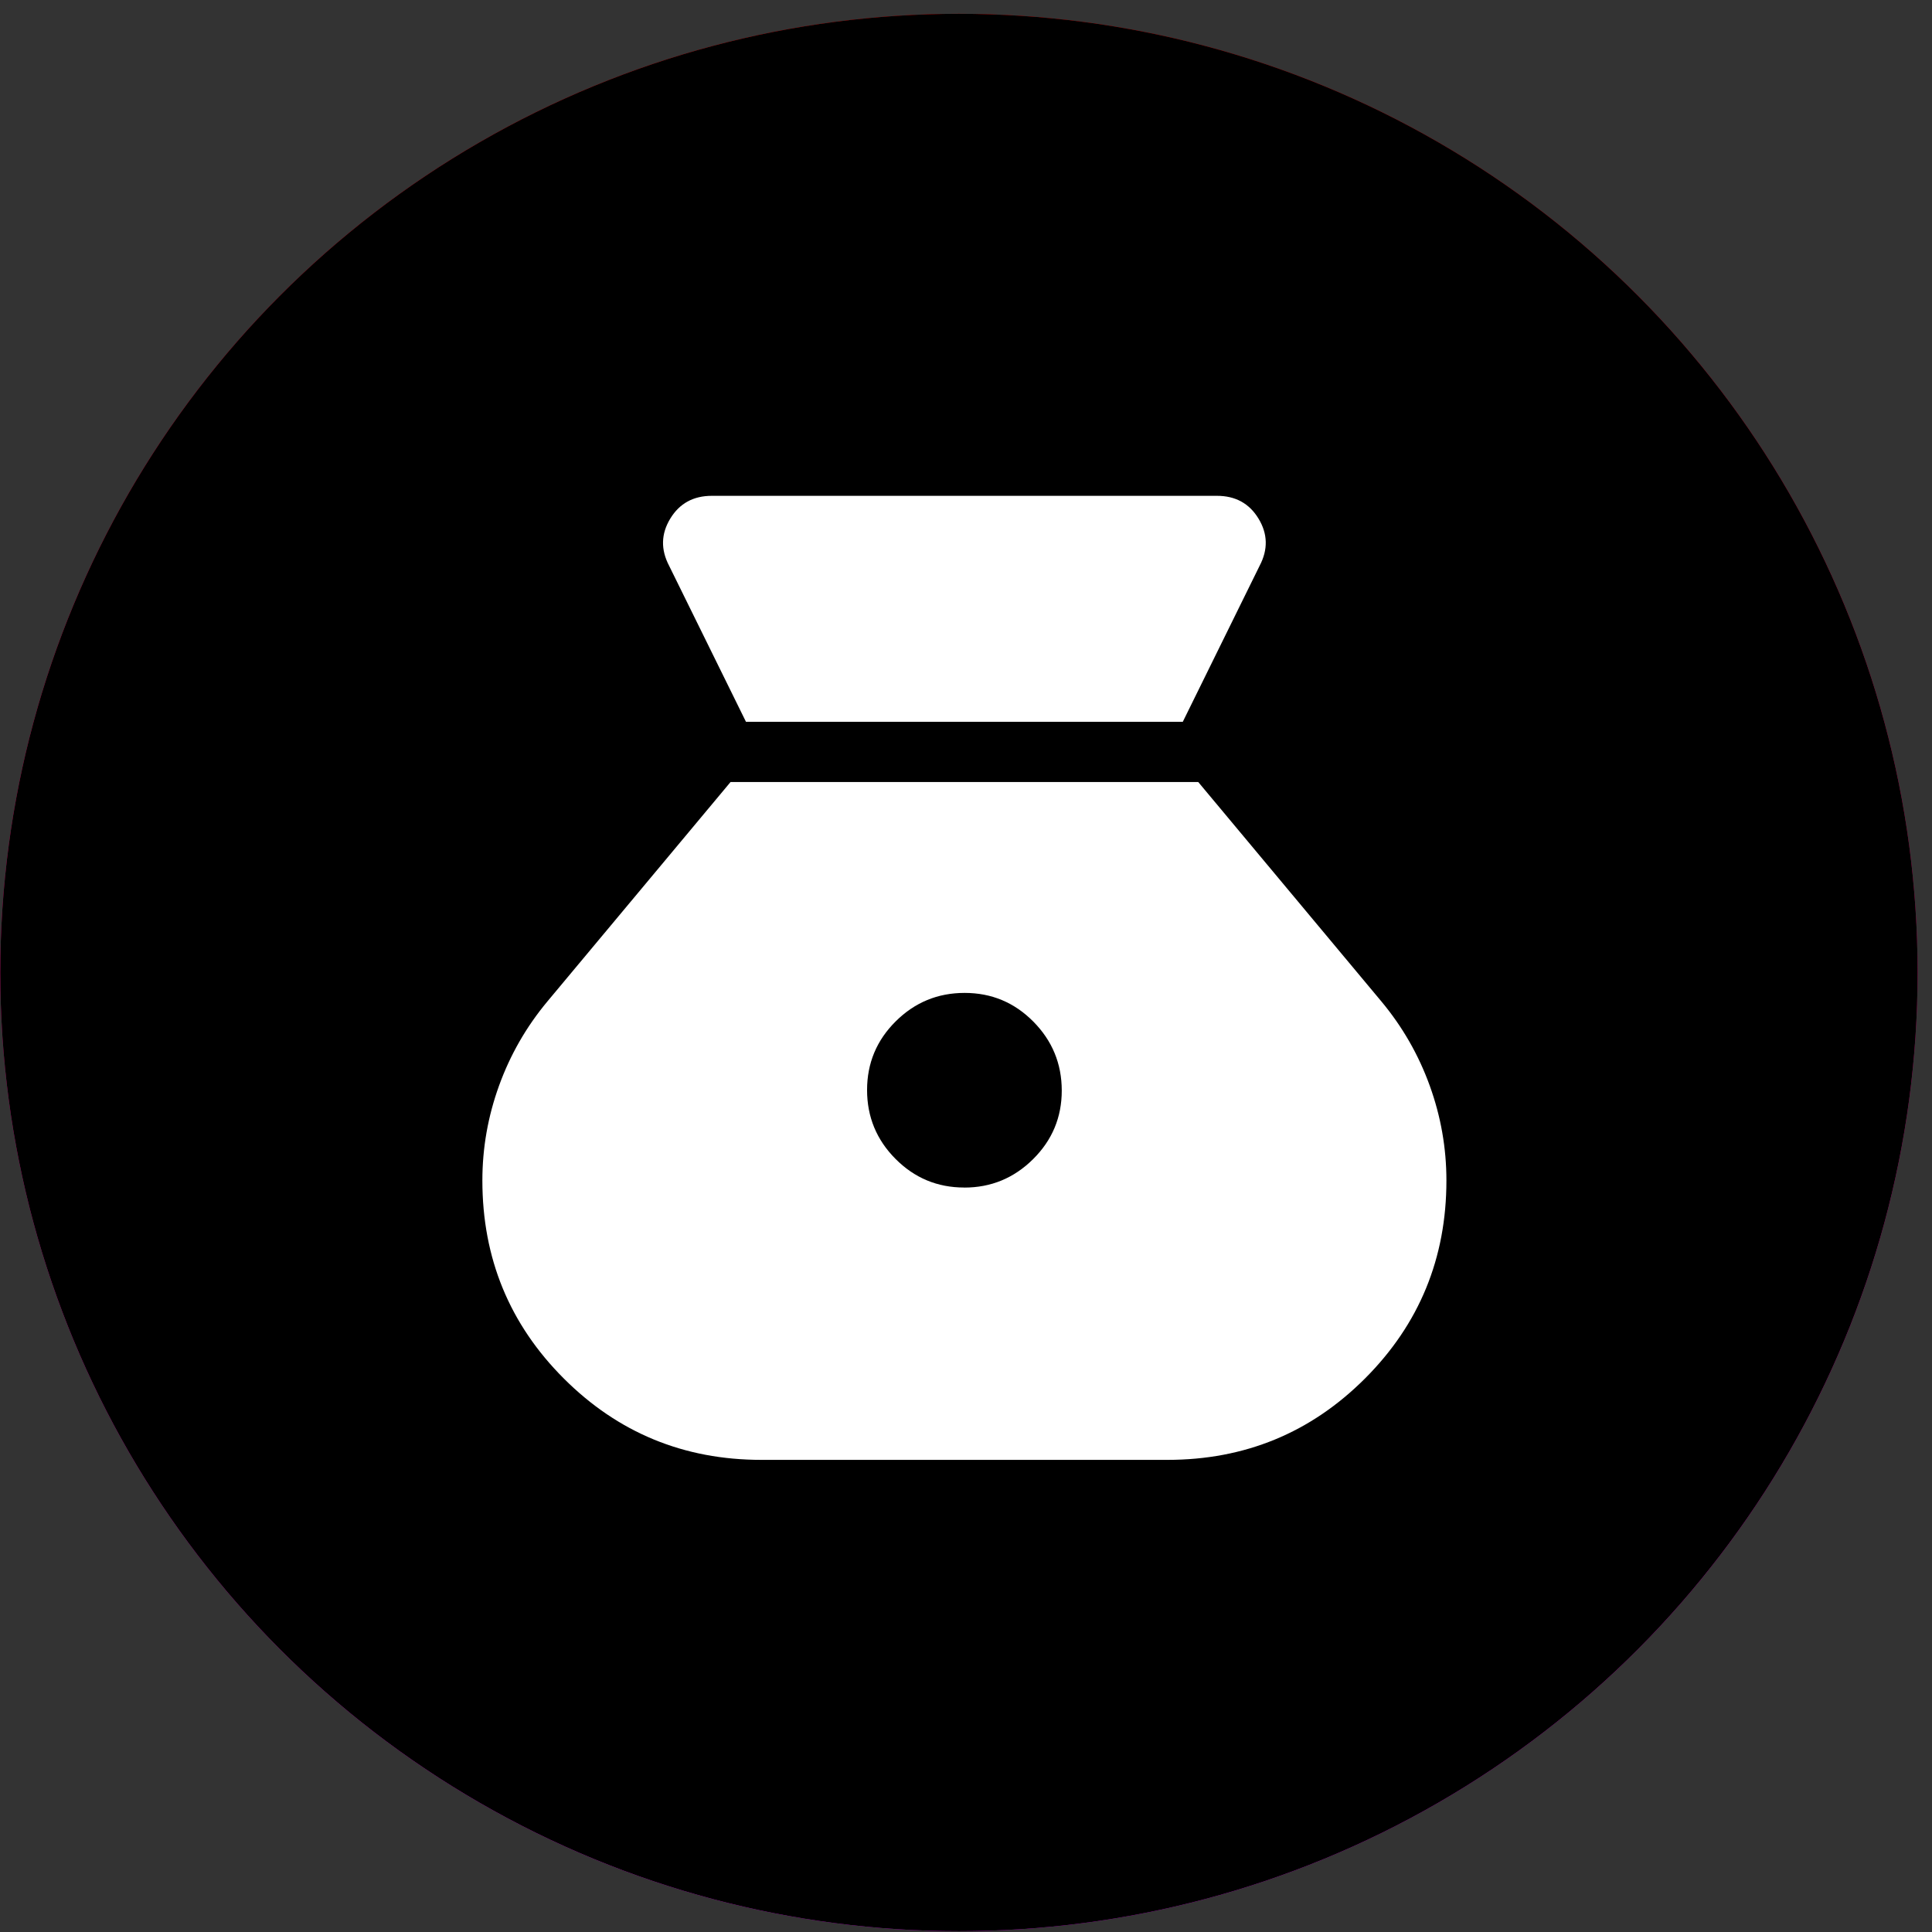
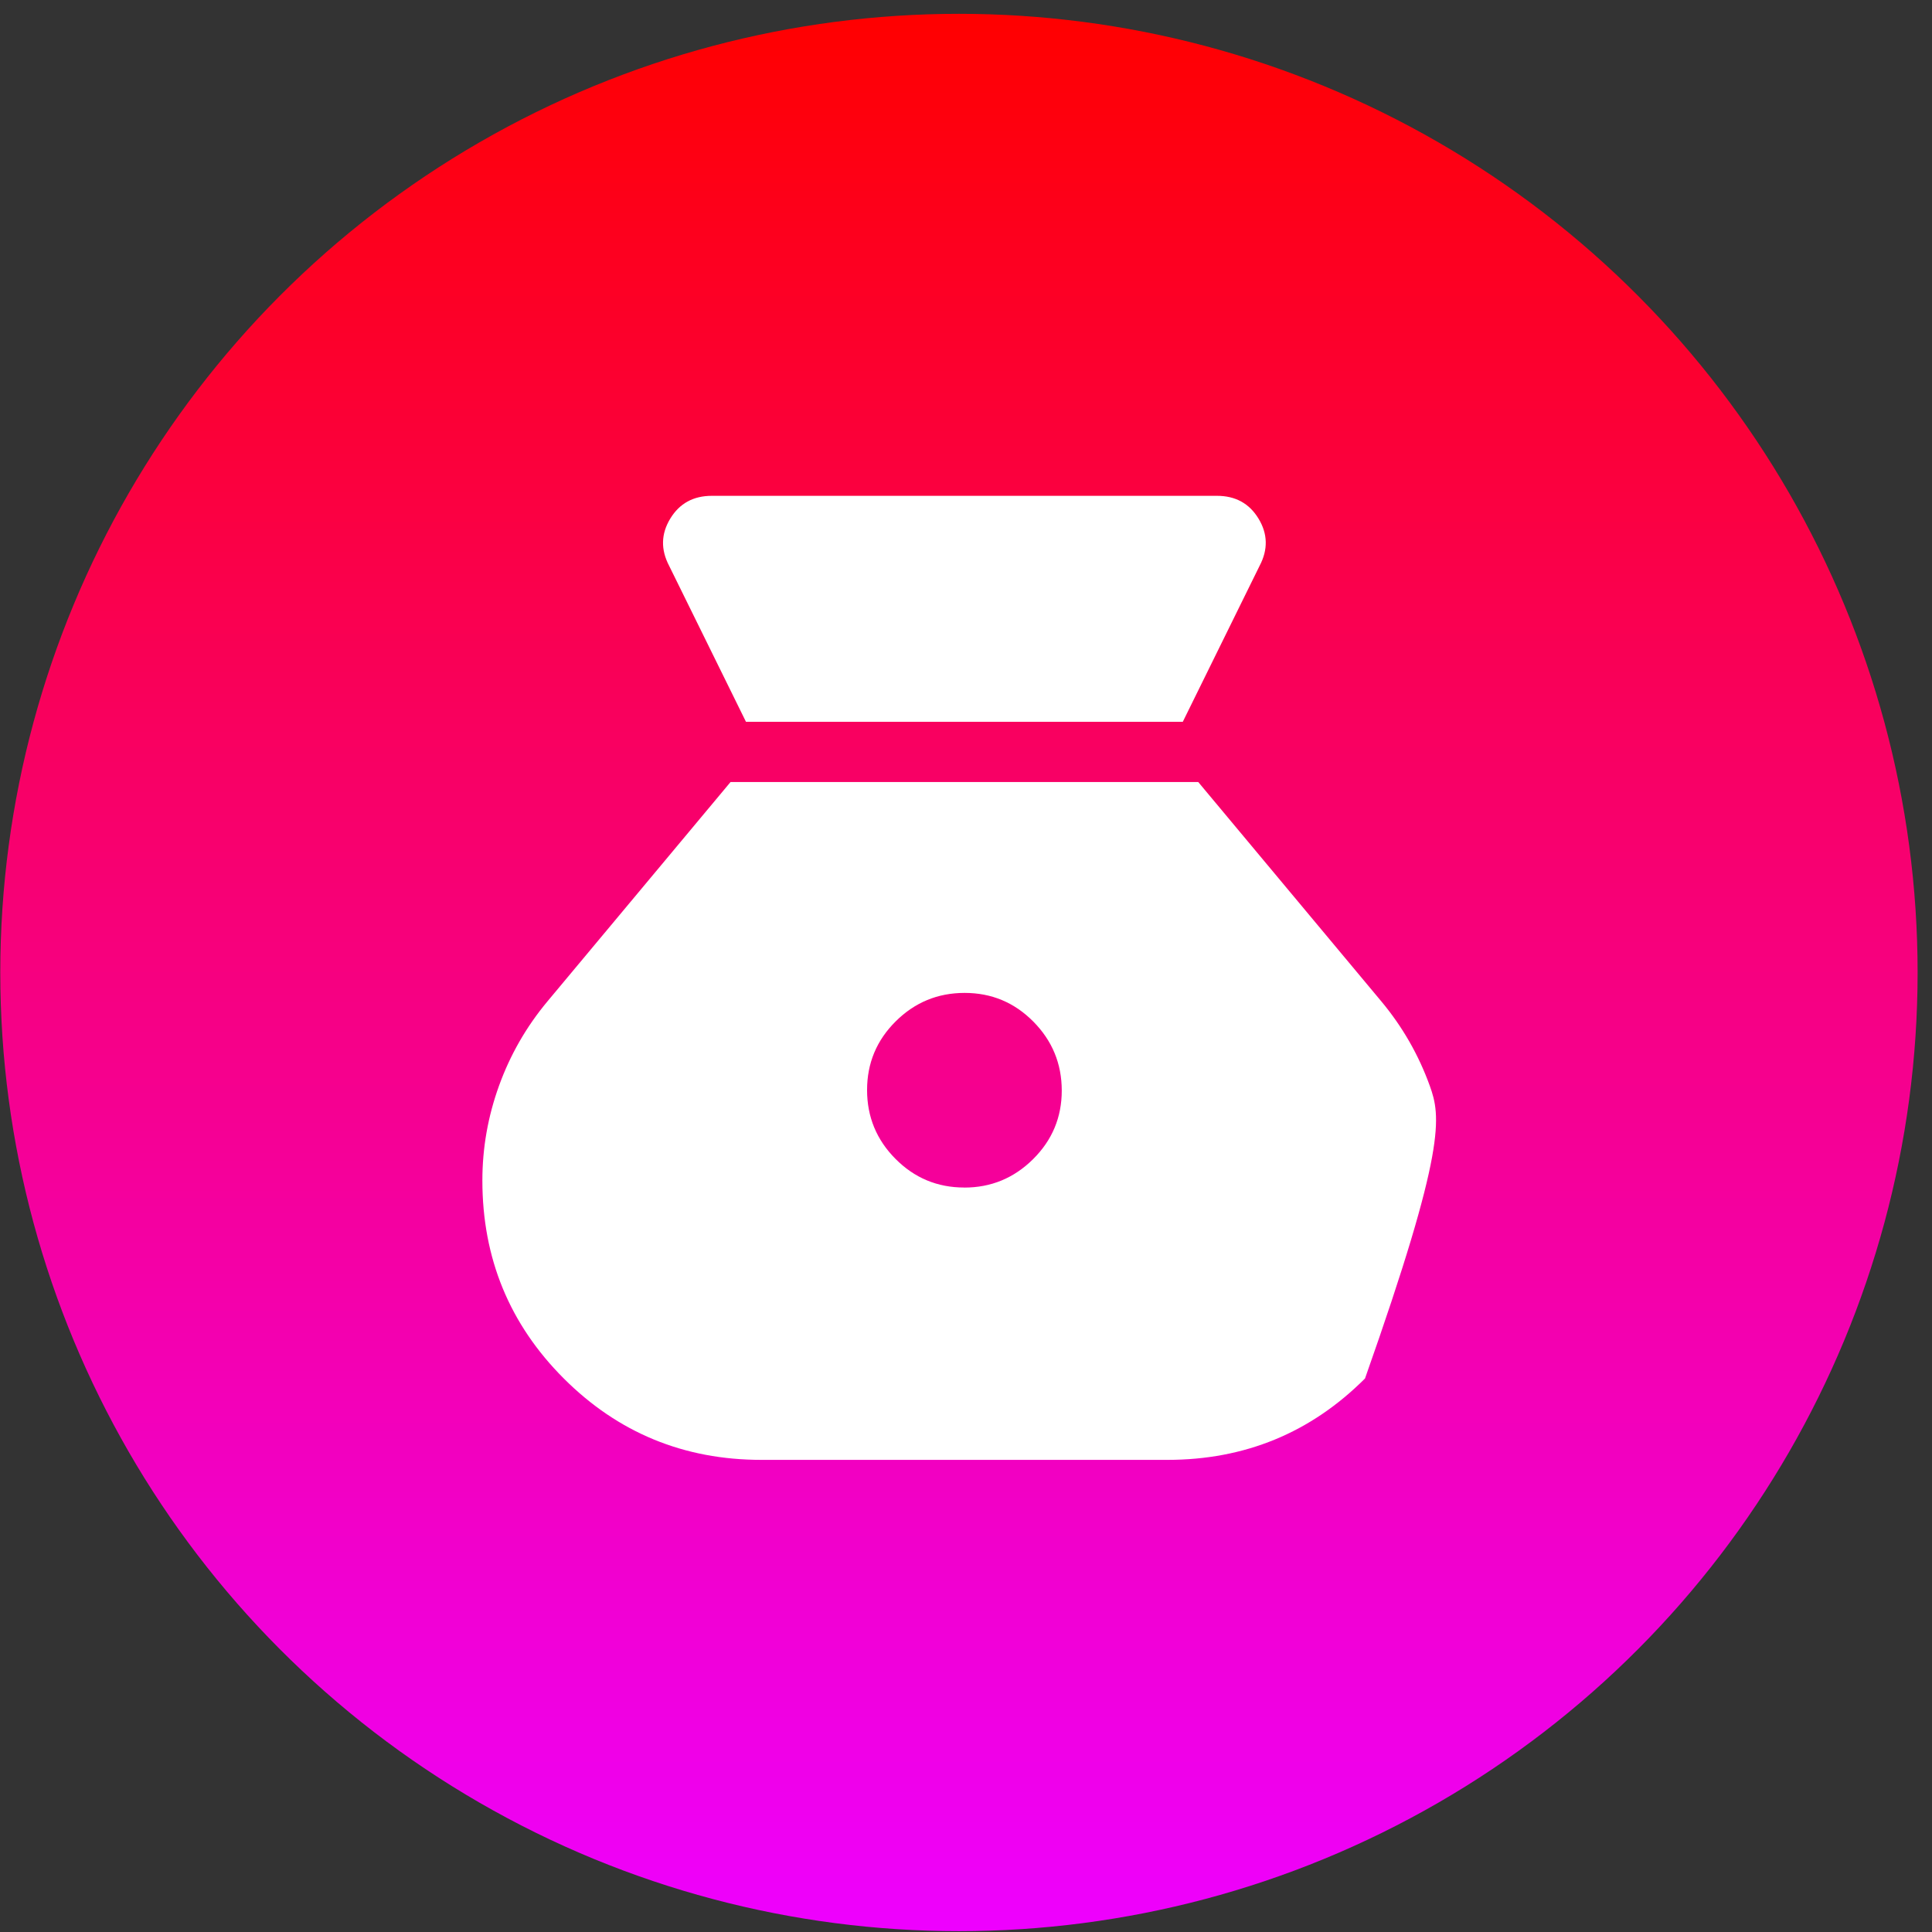
<svg xmlns="http://www.w3.org/2000/svg" width="83" height="83" viewBox="0 0 83 83" fill="none">
  <rect x="0" y="0" width="83" height="83" fill="#333333" stroke="none" />
  <circle cx="41.197" cy="41.779" r="41.185" fill="url(#paint0_linear_10295_9471)" />
-   <circle cx="41.197" cy="41.779" r="41.185" fill="black" />
-   <path d="M41.423 51.017C40.27 51.017 39.287 50.607 38.472 49.787C37.657 48.968 37.25 47.981 37.25 46.829C37.25 45.676 37.66 44.692 38.48 43.878C39.3 43.063 40.287 42.656 41.441 42.656C42.596 42.656 43.579 43.067 44.392 43.888C45.205 44.709 45.612 45.696 45.614 46.847C45.615 47.998 45.205 48.981 44.382 49.798C43.559 50.614 42.572 51.021 41.423 51.019M32.047 31.008H50.814L54.114 24.306C54.48 23.611 54.465 22.936 54.068 22.282C53.671 21.628 53.076 21.301 52.282 21.301H30.58C29.786 21.301 29.191 21.628 28.794 22.282C28.397 22.936 28.381 23.611 28.747 24.309L32.047 31.008ZM32.71 62.717H50.151C53.482 62.717 56.312 61.551 58.642 59.22C60.973 56.888 62.139 54.053 62.139 50.714C62.139 49.32 61.9 47.962 61.422 46.64C60.944 45.318 60.254 44.114 59.351 43.029L51.477 33.596H31.385L23.511 43.029C22.608 44.114 21.918 45.318 21.44 46.64C20.962 47.96 20.723 49.318 20.723 50.714C20.723 54.053 21.888 56.888 24.22 59.22C26.551 61.551 29.381 62.717 32.71 62.717Z" fill="white" />
+   <path d="M41.423 51.017C40.27 51.017 39.287 50.607 38.472 49.787C37.657 48.968 37.25 47.981 37.25 46.829C37.25 45.676 37.66 44.692 38.48 43.878C39.3 43.063 40.287 42.656 41.441 42.656C42.596 42.656 43.579 43.067 44.392 43.888C45.205 44.709 45.612 45.696 45.614 46.847C45.615 47.998 45.205 48.981 44.382 49.798C43.559 50.614 42.572 51.021 41.423 51.019M32.047 31.008H50.814L54.114 24.306C54.48 23.611 54.465 22.936 54.068 22.282C53.671 21.628 53.076 21.301 52.282 21.301H30.58C29.786 21.301 29.191 21.628 28.794 22.282C28.397 22.936 28.381 23.611 28.747 24.309L32.047 31.008ZM32.71 62.717H50.151C53.482 62.717 56.312 61.551 58.642 59.22C62.139 49.32 61.9 47.962 61.422 46.64C60.944 45.318 60.254 44.114 59.351 43.029L51.477 33.596H31.385L23.511 43.029C22.608 44.114 21.918 45.318 21.44 46.64C20.962 47.96 20.723 49.318 20.723 50.714C20.723 54.053 21.888 56.888 24.22 59.22C26.551 61.551 29.381 62.717 32.71 62.717Z" fill="white" />
  <defs>
    <linearGradient id="paint0_linear_10295_9471" x1="41.197" y1="0.594" x2="41.197" y2="82.964" gradientUnits="userSpaceOnUse">
      <stop stop-color="#FF0000" />
      <stop offset="1" stop-color="#EE00FF" />
    </linearGradient>
  </defs>
</svg>